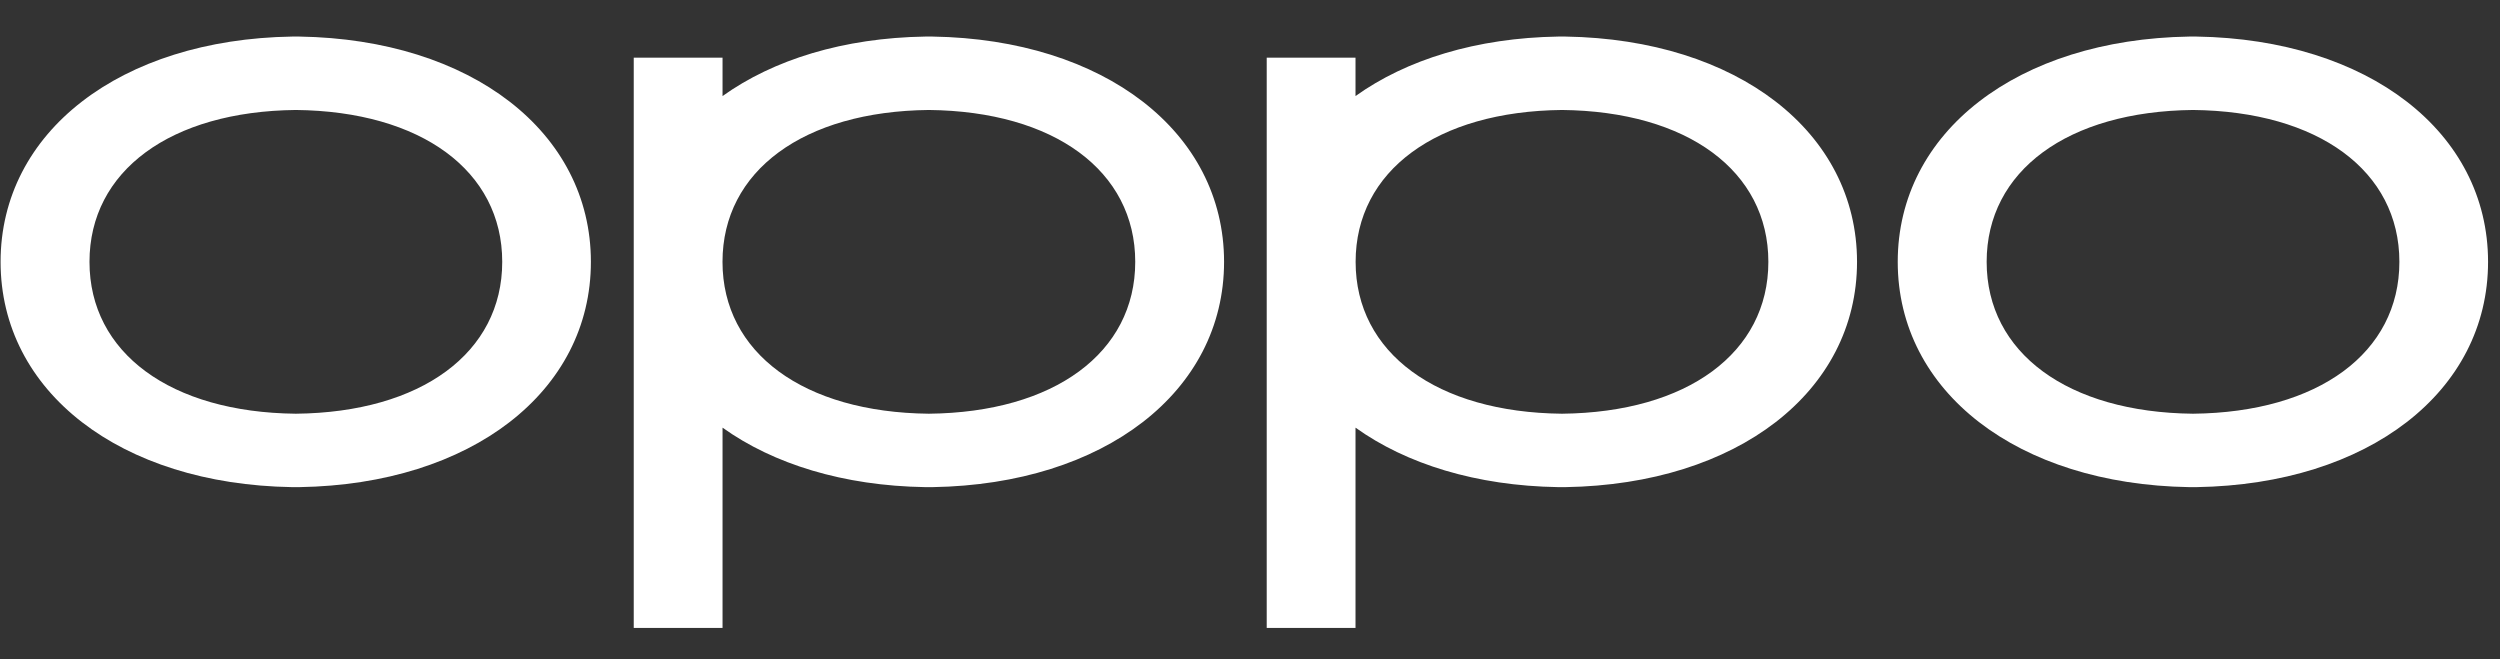
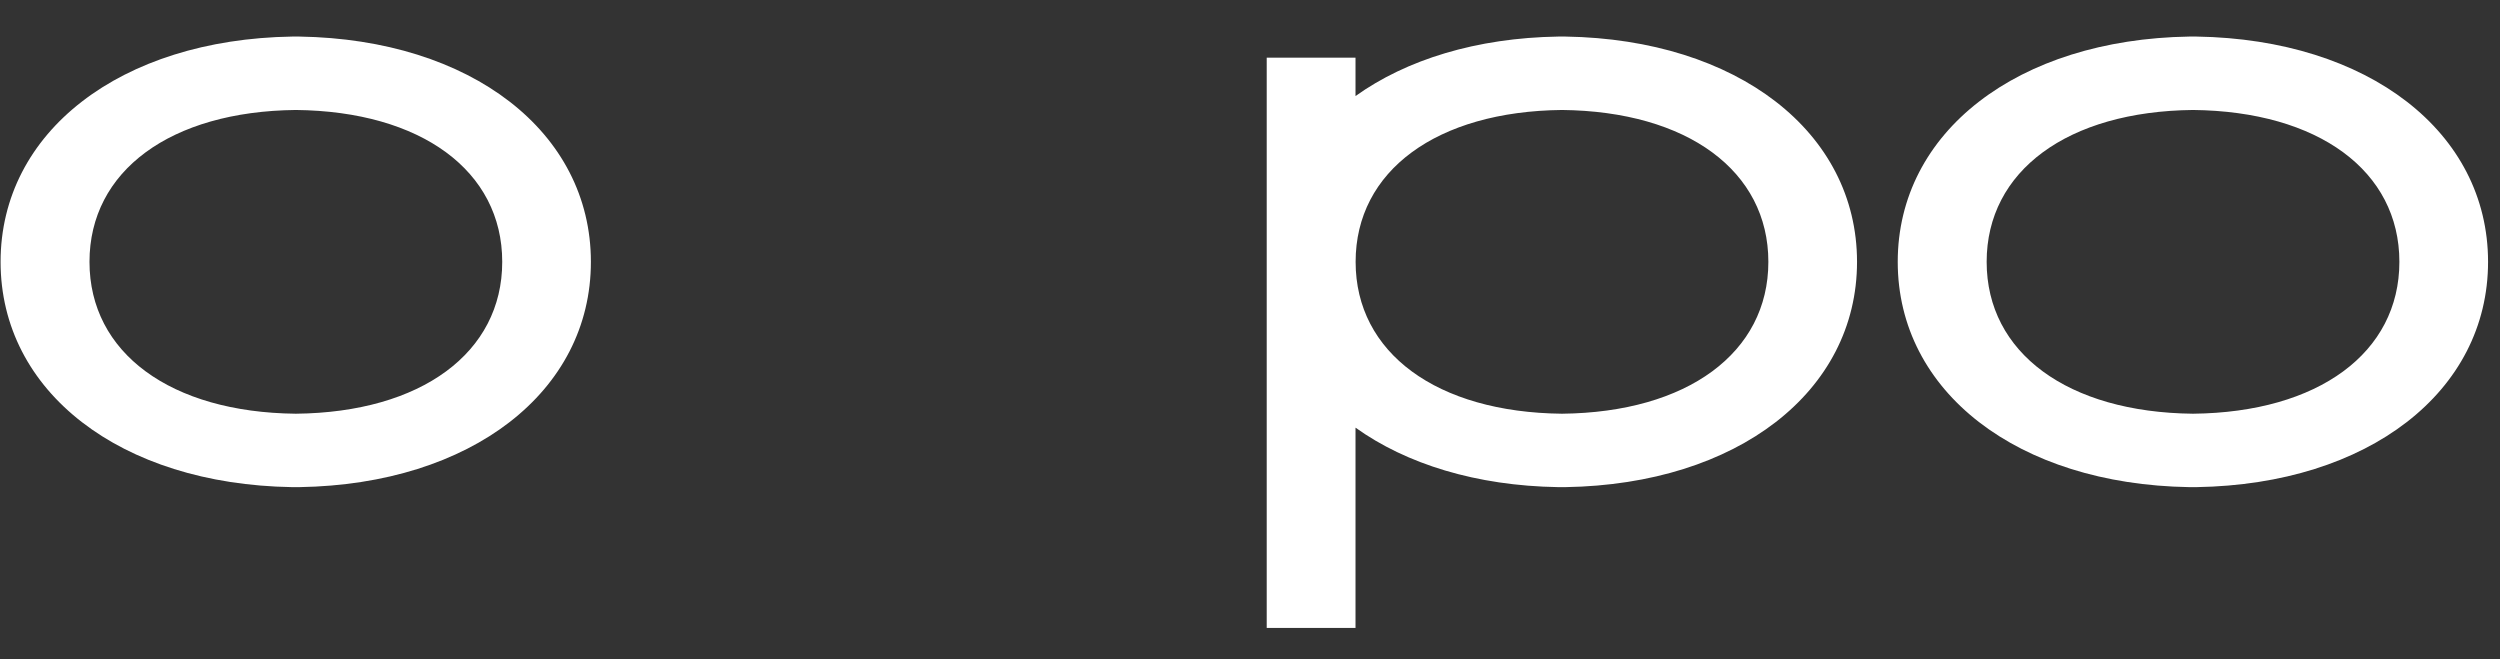
<svg xmlns="http://www.w3.org/2000/svg" width="201" height="53" viewBox="0 0 201 53" fill="none">
  <rect x="0" y="0" width="201" height="53" fill="#333333" stroke="none" />
  <g clip-path="url(#clip0_1687_85761)">
    <path fill-rule="evenodd" clip-rule="evenodd" d="M23.789 33.263H23.785C13.707 33.157 7.195 28.363 7.195 21.053C7.195 13.742 13.707 8.948 23.785 8.842C33.868 8.948 40.379 13.742 40.379 21.053C40.379 28.363 33.868 33.157 23.789 33.263ZM24.083 2.94C24.081 2.94 23.88 2.937 23.779 2.935C23.676 2.936 23.476 2.94 23.476 2.94C9.68 3.165 0.047 10.613 0.047 21.053C0.047 31.493 9.68 38.941 23.472 39.165C23.472 39.165 23.676 39.167 23.776 39.167C23.882 39.168 24.084 39.165 24.084 39.165C37.876 38.941 47.508 31.493 47.508 21.053C47.508 10.613 37.876 3.165 24.083 2.94Z" fill="white" />
    <path fill-rule="evenodd" clip-rule="evenodd" d="M176.32 33.263H176.316C166.239 33.157 159.727 28.363 159.727 21.053C159.727 13.742 166.239 8.948 176.316 8.842C186.399 8.948 192.91 13.742 192.91 21.053C192.91 28.363 186.399 33.157 176.32 33.263ZM176.615 2.94C176.612 2.94 176.412 2.937 176.31 2.935C176.208 2.936 176.007 2.94 176.007 2.94C162.211 3.165 152.578 10.613 152.578 21.053C152.578 31.493 162.211 38.941 176.004 39.165C176.004 39.165 176.208 39.167 176.308 39.167C176.414 39.168 176.615 39.165 176.615 39.165C190.408 38.941 200.04 31.493 200.04 21.053C200.04 10.613 190.408 3.165 176.615 2.94Z" fill="white" />
-     <path fill-rule="evenodd" clip-rule="evenodd" d="M125.586 33.263H125.582C115.504 33.157 108.992 28.363 108.992 21.053C108.992 13.742 115.504 8.948 125.582 8.842C135.664 8.948 142.176 13.742 142.176 21.053C142.176 28.363 135.664 33.157 125.586 33.263ZM125.88 2.94C125.877 2.94 125.677 2.937 125.576 2.935C125.473 2.936 125.272 2.94 125.272 2.94C118.7 3.047 113.074 4.795 108.983 7.723V4.635H101.844V50.484H108.983V34.383C113.073 37.311 118.698 39.059 125.269 39.165C125.27 39.166 125.473 39.167 125.573 39.167C125.679 39.168 125.88 39.165 125.88 39.165C139.673 38.941 149.305 31.493 149.305 21.053C149.305 10.613 139.673 3.165 125.88 2.94Z" fill="white" />
-     <path fill-rule="evenodd" clip-rule="evenodd" d="M74.683 33.263H74.68C64.602 33.157 58.089 28.363 58.089 21.053C58.089 13.742 64.602 8.948 74.68 8.842C84.762 8.948 91.273 13.742 91.273 21.053C91.273 28.363 84.762 33.157 74.683 33.263ZM74.99 2.94C74.987 2.94 74.787 2.937 74.685 2.935C74.582 2.936 74.381 2.94 74.381 2.94C67.809 3.047 62.183 4.795 58.092 7.723V4.635H50.953V50.484H58.092V34.383C62.183 37.311 67.808 39.059 74.378 39.165C74.378 39.165 74.582 39.167 74.682 39.167C74.788 39.168 74.99 39.165 74.99 39.165C88.782 38.941 98.415 31.493 98.415 21.053C98.415 10.613 88.782 3.165 74.99 2.94Z" fill="white" />
+     <path fill-rule="evenodd" clip-rule="evenodd" d="M125.586 33.263C115.504 33.157 108.992 28.363 108.992 21.053C108.992 13.742 115.504 8.948 125.582 8.842C135.664 8.948 142.176 13.742 142.176 21.053C142.176 28.363 135.664 33.157 125.586 33.263ZM125.88 2.94C125.877 2.94 125.677 2.937 125.576 2.935C125.473 2.936 125.272 2.94 125.272 2.94C118.7 3.047 113.074 4.795 108.983 7.723V4.635H101.844V50.484H108.983V34.383C113.073 37.311 118.698 39.059 125.269 39.165C125.27 39.166 125.473 39.167 125.573 39.167C125.679 39.168 125.88 39.165 125.88 39.165C139.673 38.941 149.305 31.493 149.305 21.053C149.305 10.613 139.673 3.165 125.88 2.94Z" fill="white" />
  </g>
  <defs>
    <clipPath id="clip0_1687_85761">
      <rect width="200" height="51.765" fill="white" transform="translate(0.047 0.828)" />
    </clipPath>
  </defs>
</svg>